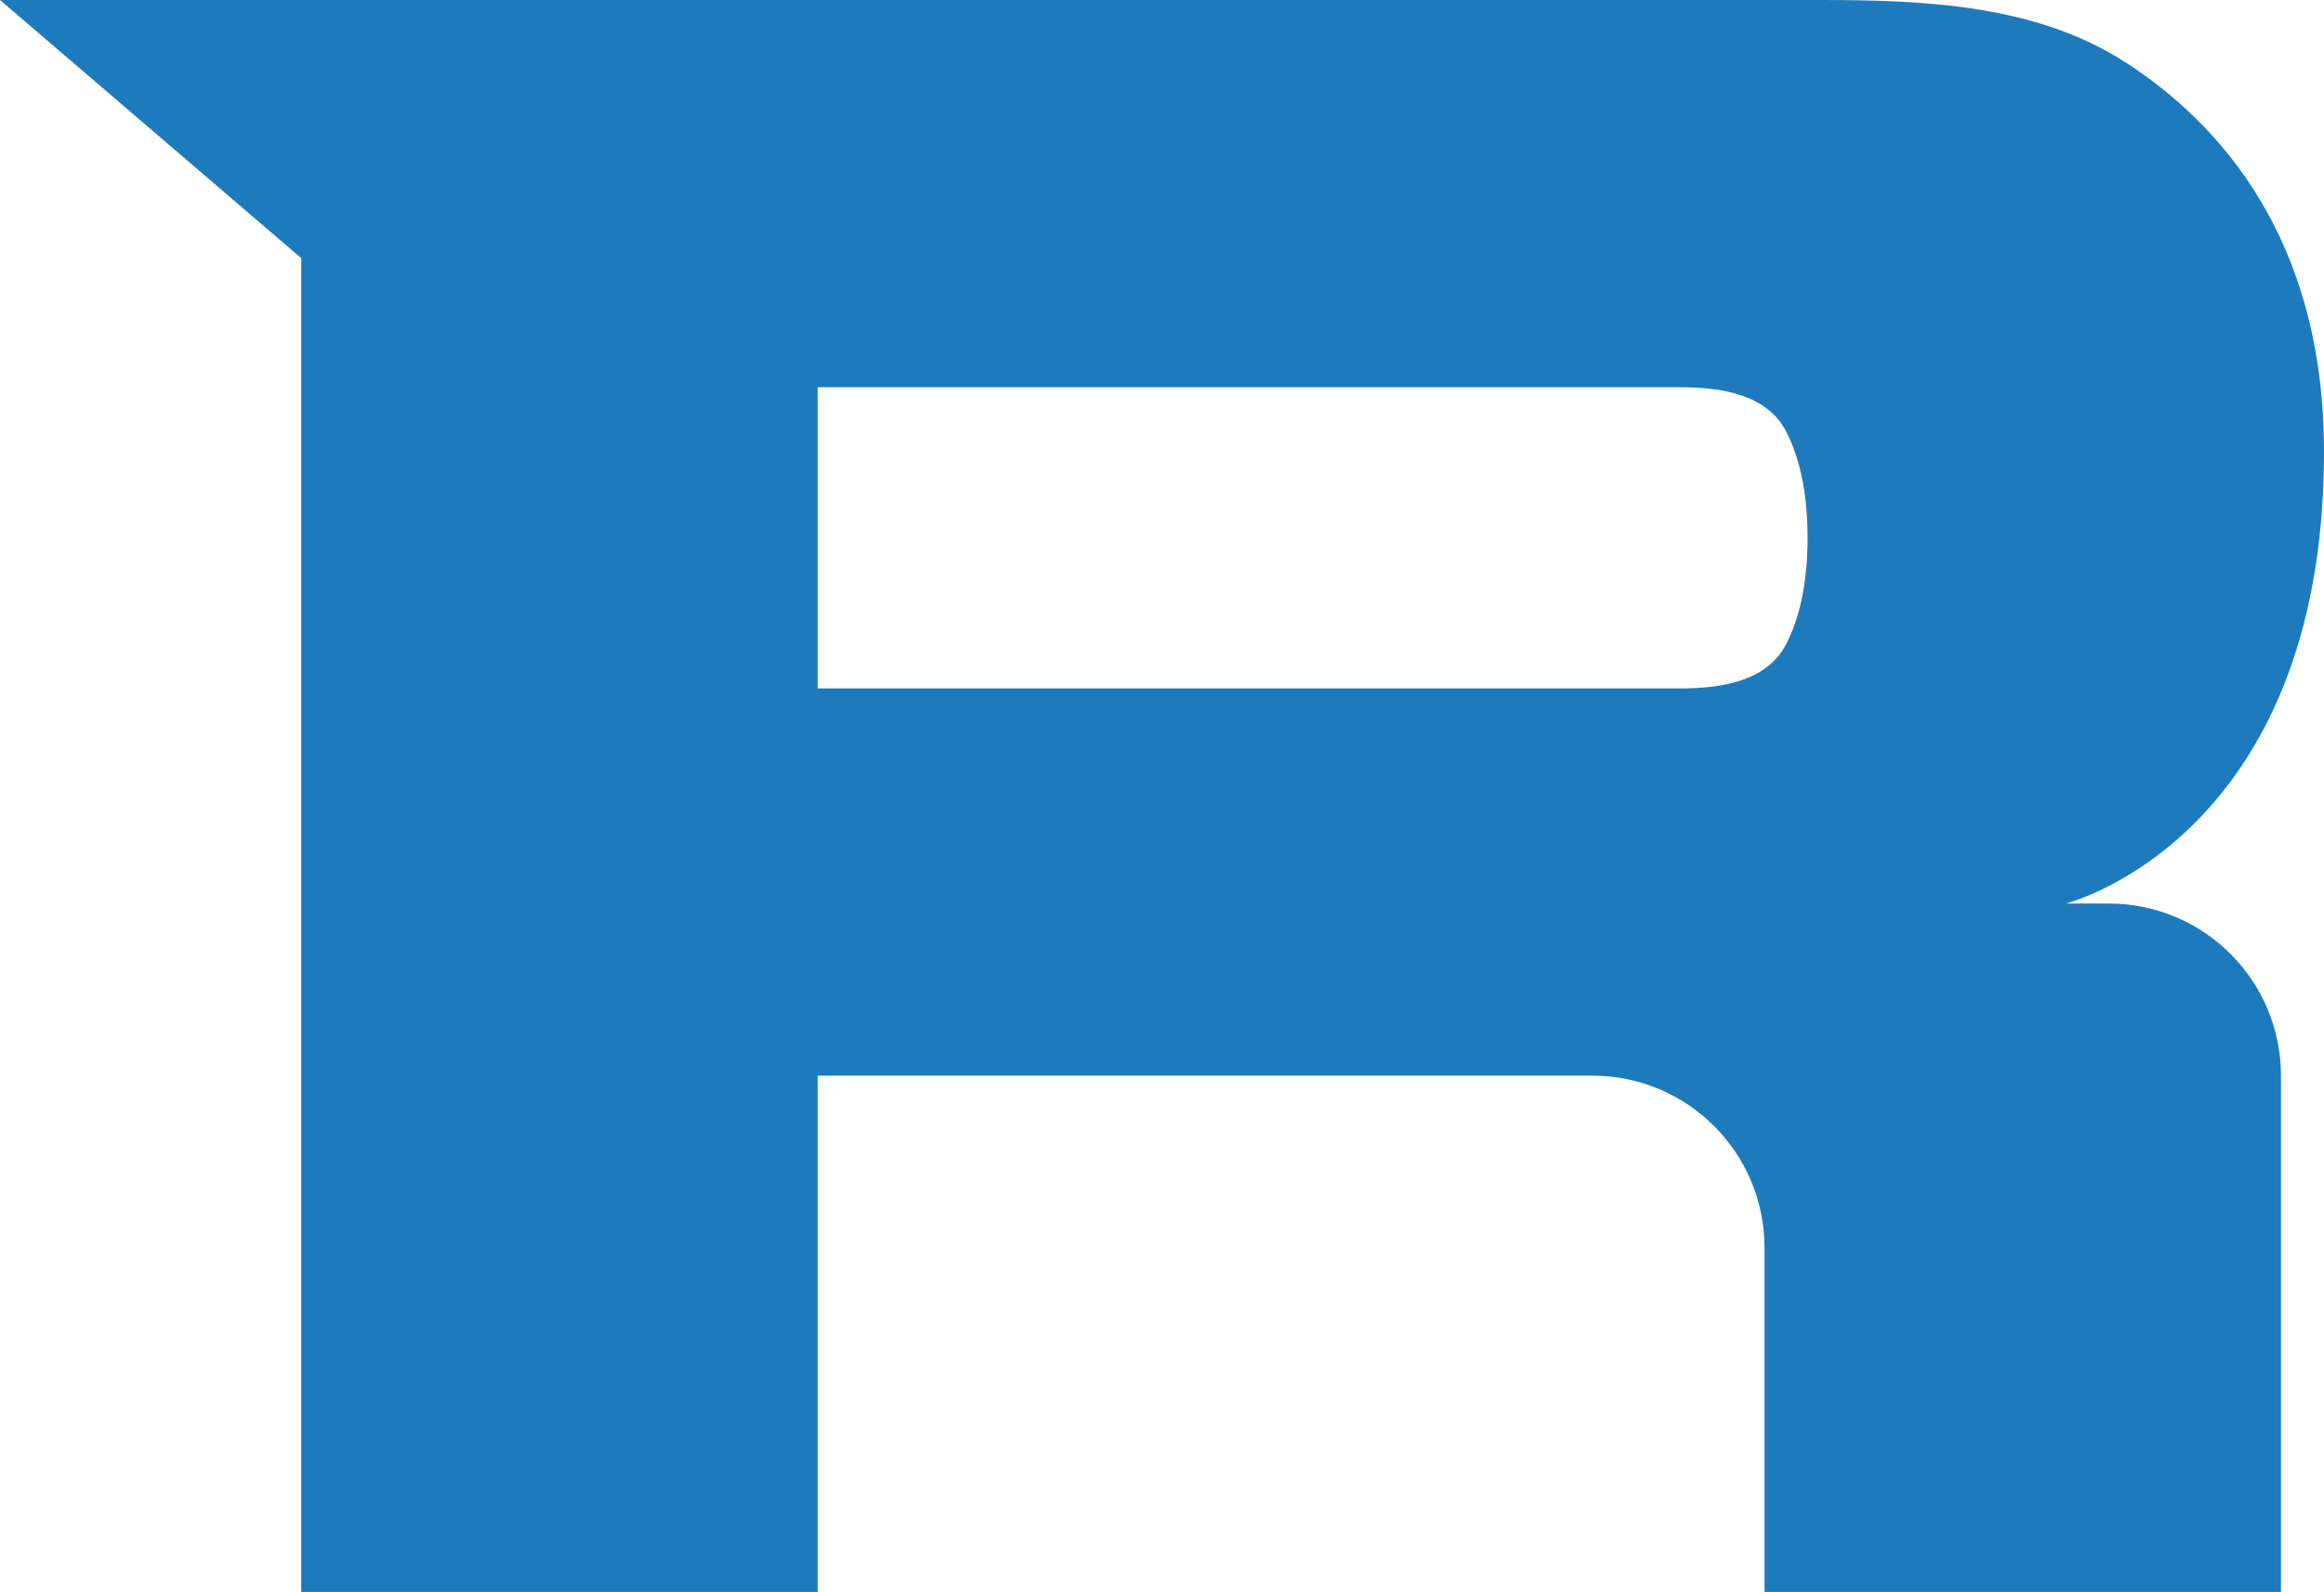
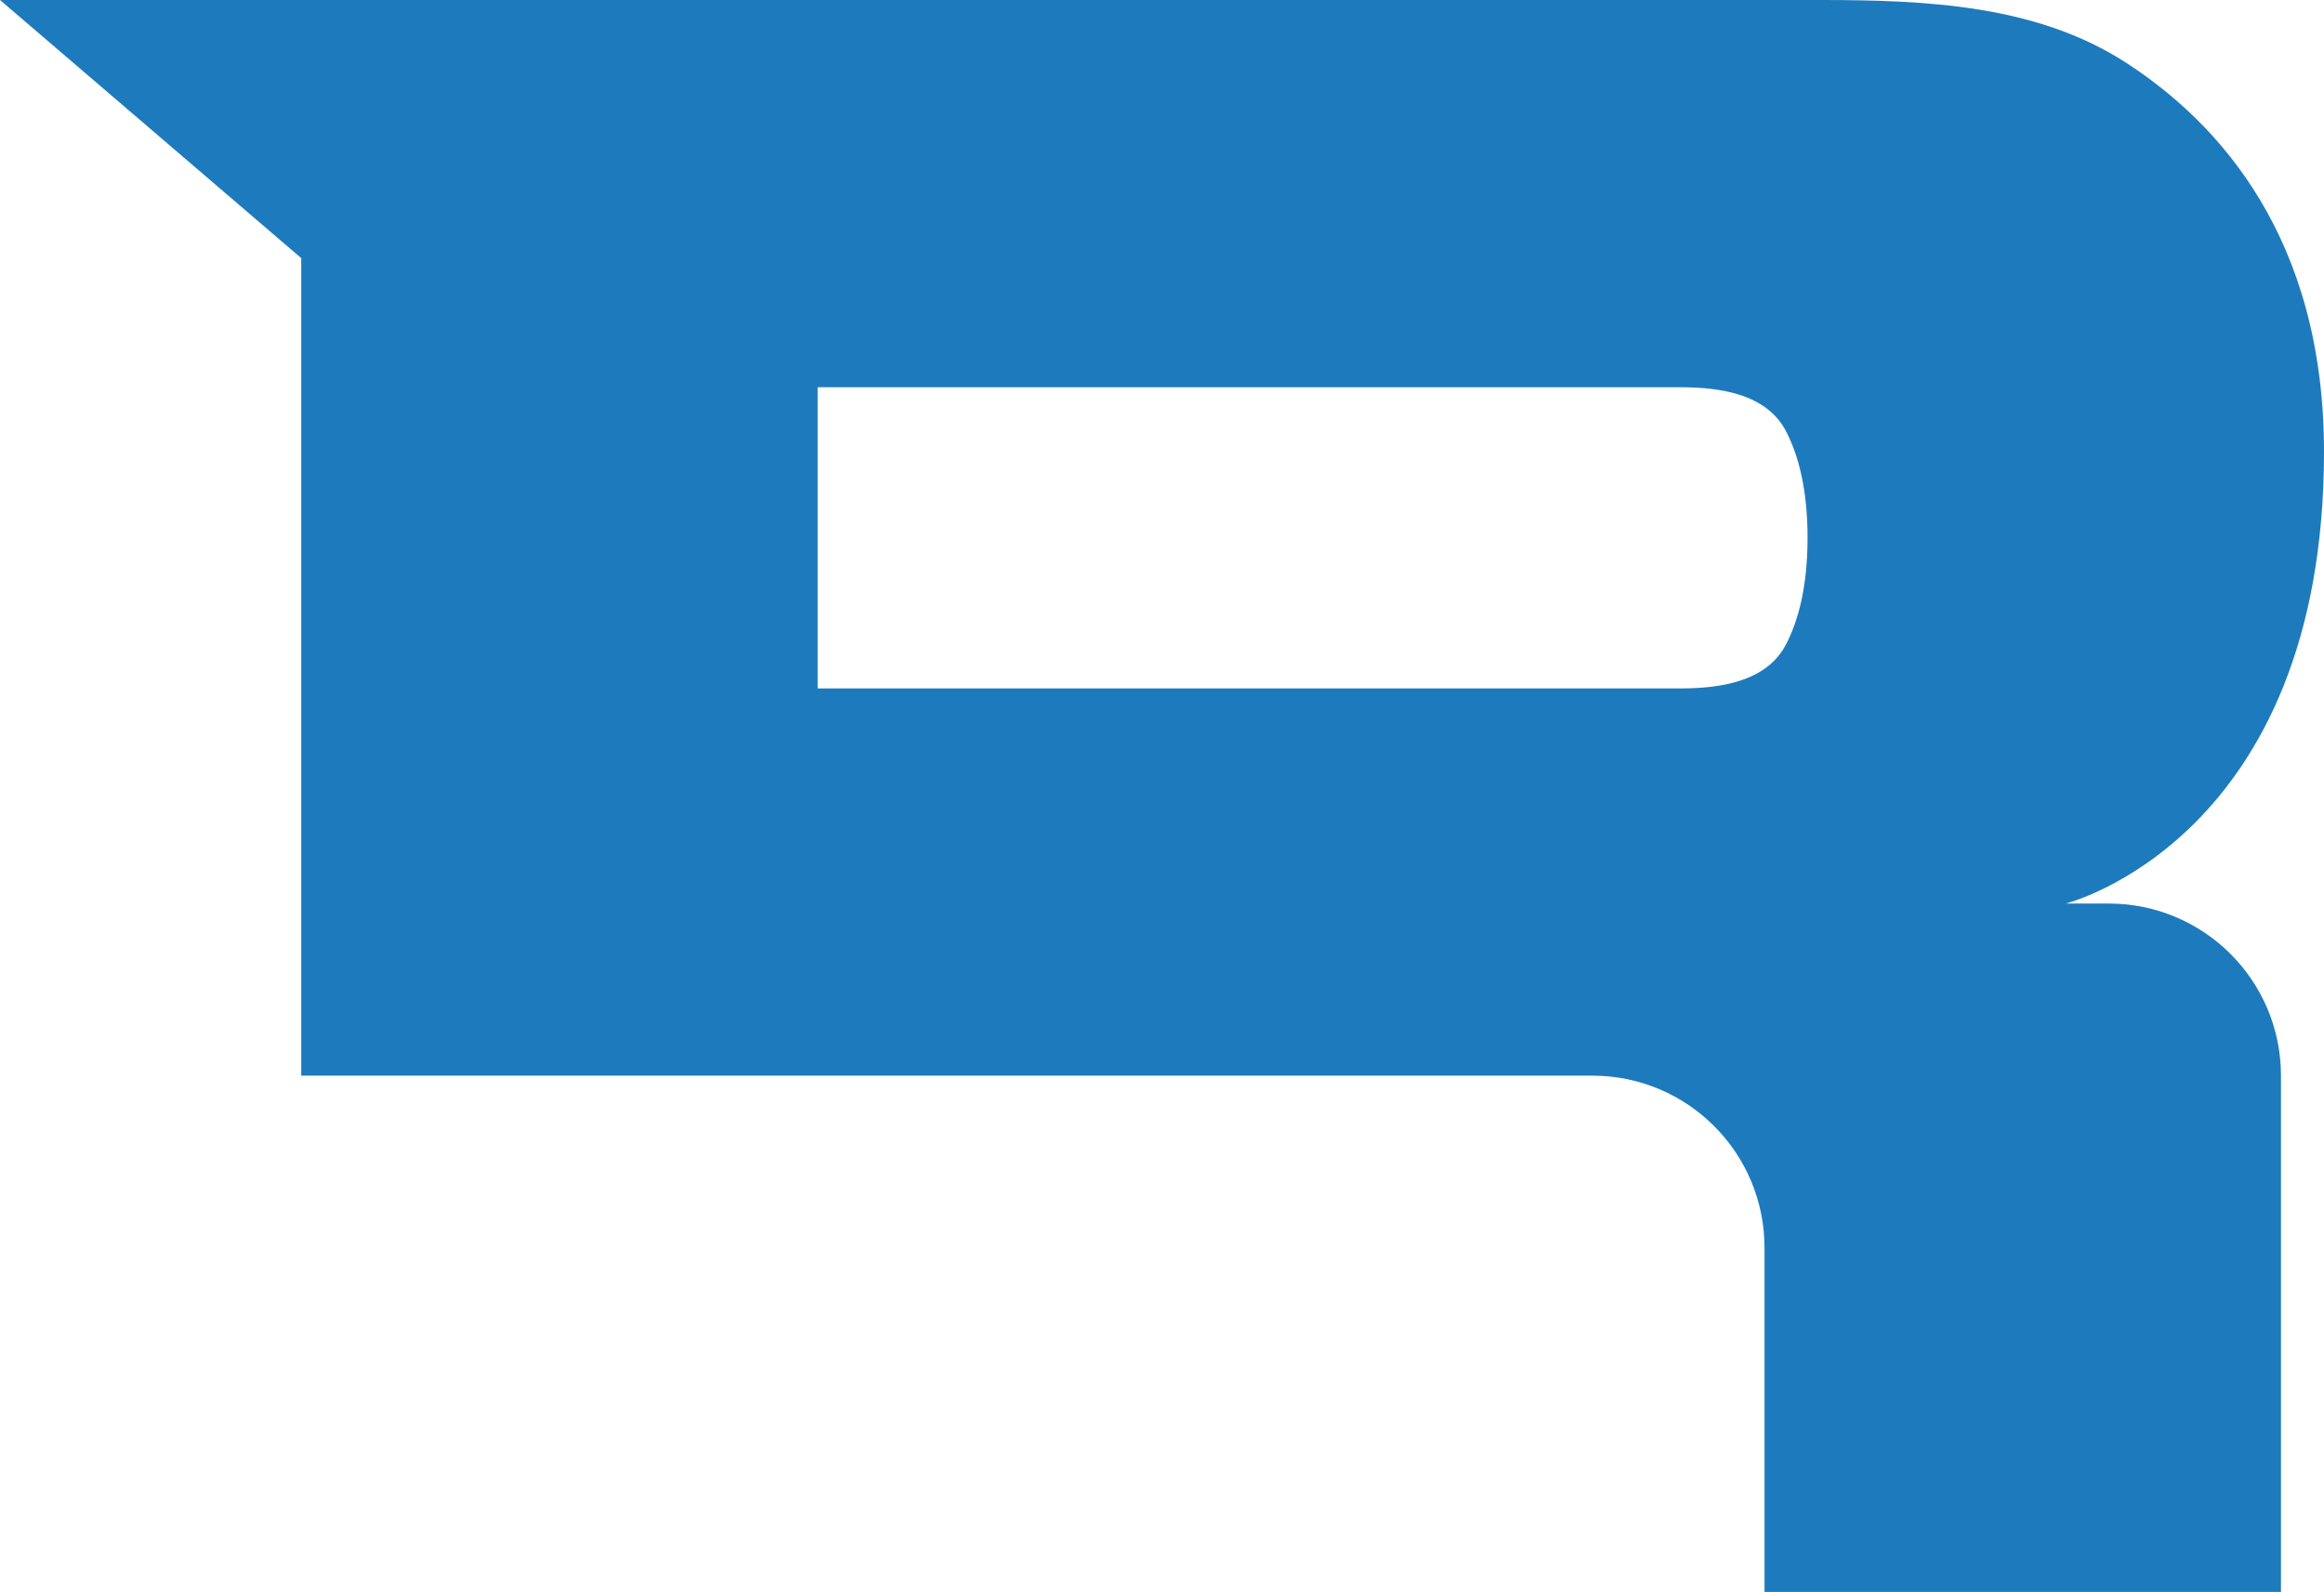
<svg xmlns="http://www.w3.org/2000/svg" width="54" height="37" viewBox="0 0 54 37" fill="none">
-   <path fill-rule="evenodd" clip-rule="evenodd" d="M0 0H42.282C44.755 0 47.322 0.112 49.398 1.456C51.577 2.866 54 5.547 54 10.5C54 19.5 48 21 48 21H49C51.209 21 53 22.791 53 25V37H41V29C41 26.791 39.209 25 37 25H19V37H7V6L0 0ZM19 9V16H39.039C40.007 16 41.053 15.833 41.5 14.976C41.775 14.447 42 13.661 42 12.5C42 11.339 41.775 10.553 41.5 10.024C41.053 9.167 40.007 9 39.039 9H19Z" fill="#1D7BBD" />
+   <path fill-rule="evenodd" clip-rule="evenodd" d="M0 0H42.282C44.755 0 47.322 0.112 49.398 1.456C51.577 2.866 54 5.547 54 10.5C54 19.5 48 21 48 21H49C51.209 21 53 22.791 53 25V37H41V29C41 26.791 39.209 25 37 25H19H7V6L0 0ZM19 9V16H39.039C40.007 16 41.053 15.833 41.5 14.976C41.775 14.447 42 13.661 42 12.5C42 11.339 41.775 10.553 41.5 10.024C41.053 9.167 40.007 9 39.039 9H19Z" fill="#1D7BBD" />
</svg>